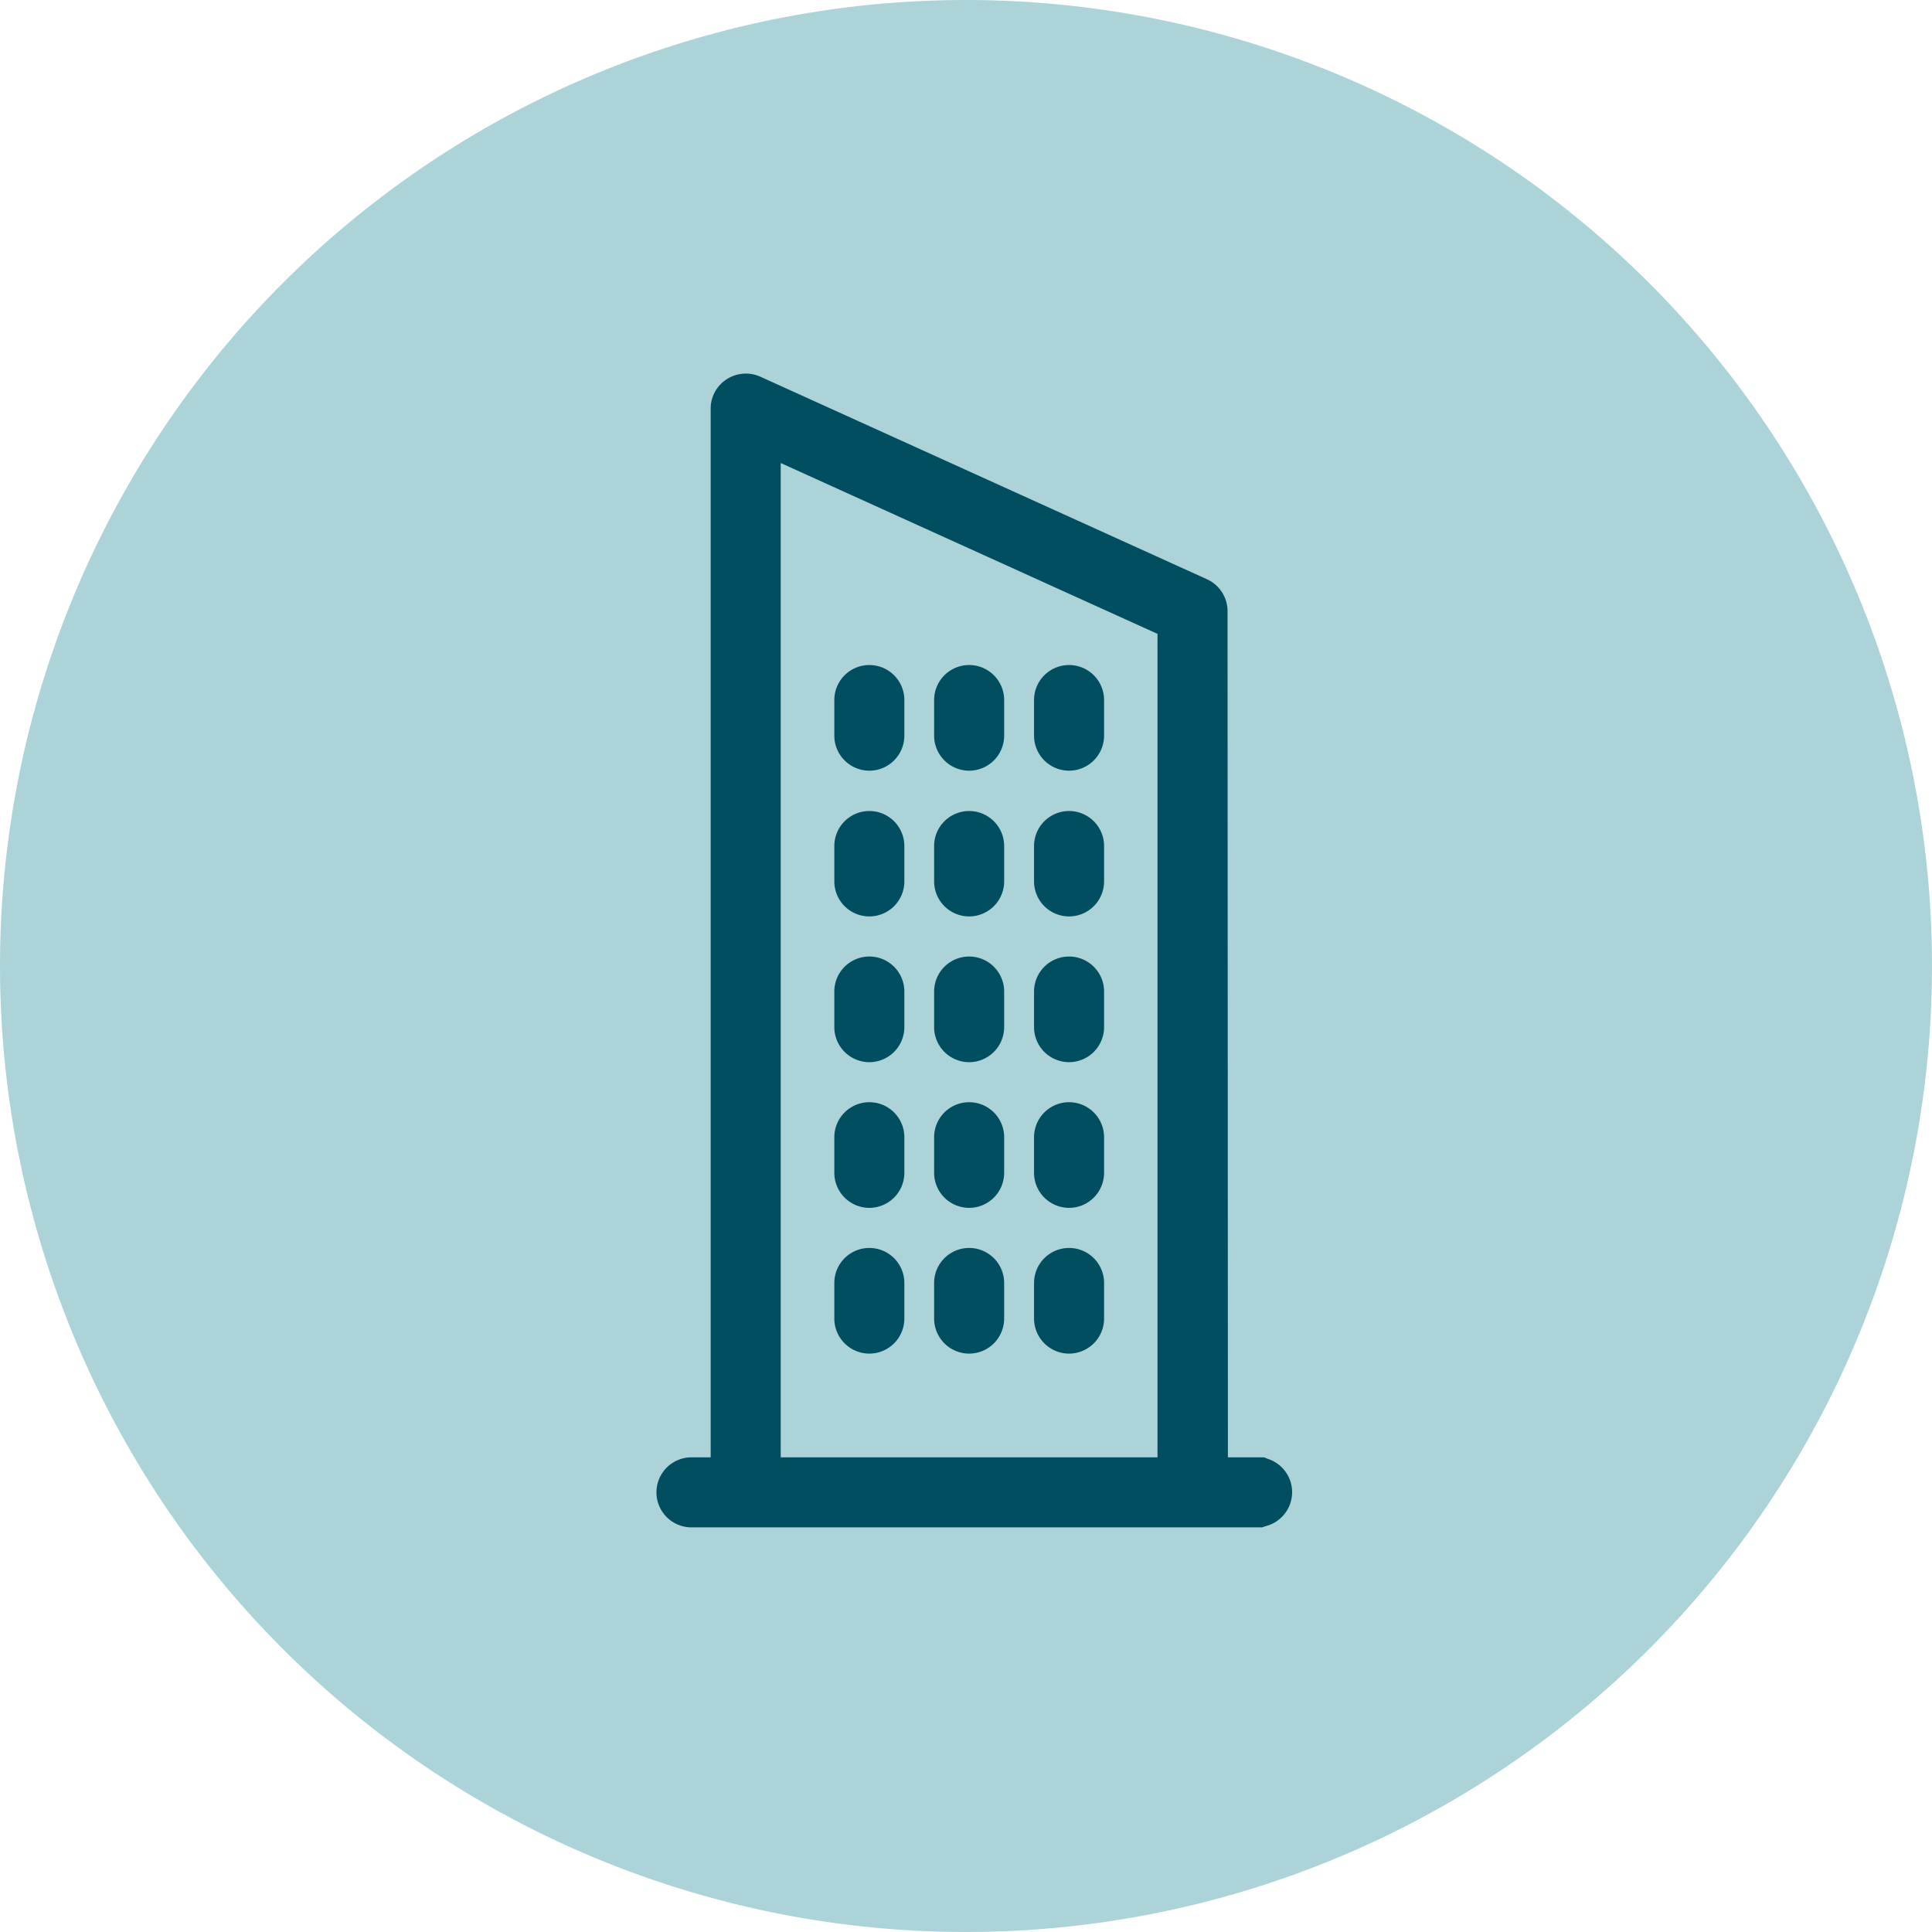
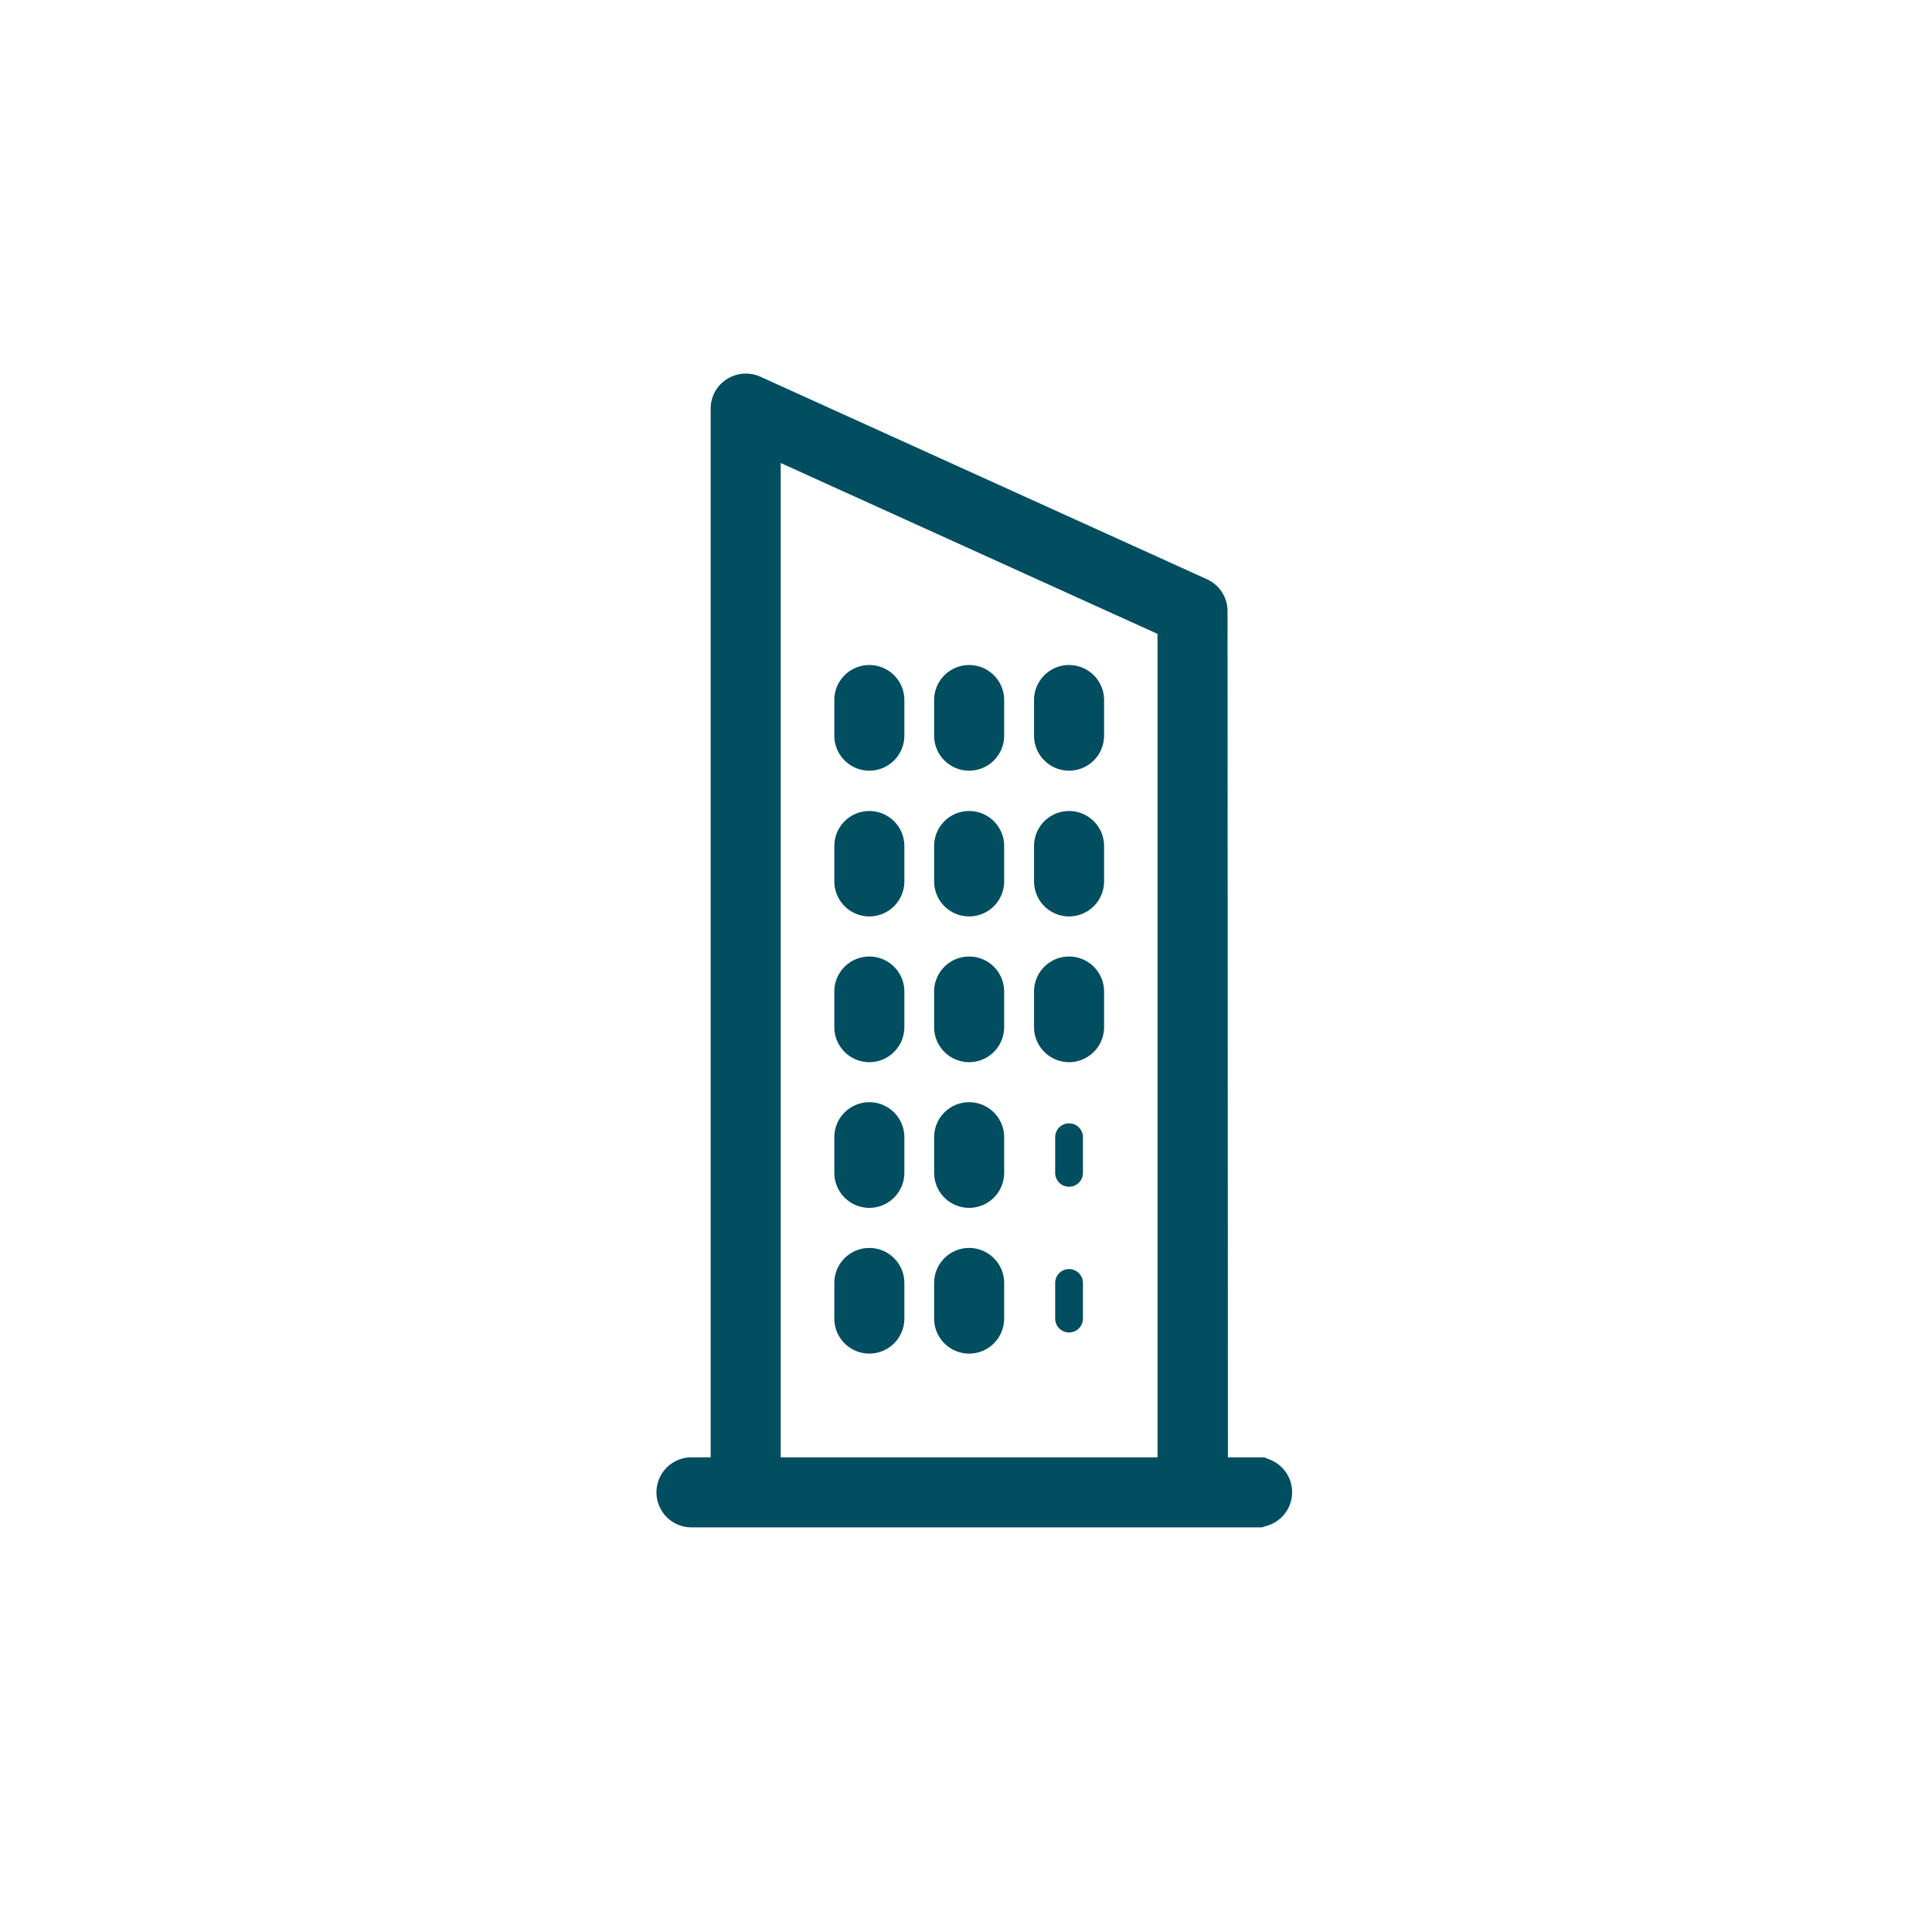
<svg xmlns="http://www.w3.org/2000/svg" width="32" height="32" viewBox="0 0 32 32">
  <g id="Group_10963" data-name="Group 10963" transform="translate(-243 -273)">
-     <path id="Path_21920" data-name="Path 21920" d="M16,0A16,16,0,1,1,0,16,16,16,0,0,1,16,0Z" transform="translate(243 273)" fill="#acd4d8" />
    <g id="Icon_feather-map-pin" data-name="Icon feather-map-pin" transform="translate(247.405 278.828)">
      <rect id="Rectangle_11899" data-name="Rectangle 11899" width="20" height="20" transform="translate(1.595 0.172)" fill="none" />
      <g id="Group_10940" data-name="Group 10940" transform="translate(6.818 0.71)">
        <g id="Group_10941" data-name="Group 10941" transform="translate(0 0)">
-           <path id="Path_21899" data-name="Path 21899" d="M13.03,22.028a.23.23,0,0,0,.23-.23v-.59a.23.23,0,0,0-.46,0v.59a.23.23,0,0,0,.23.23" transform="translate(-9.854 -16.151)" fill="#004e60" />
          <path id="Path_21899_-_Outline" data-name="Path 21899 - Outline" d="M13.03,22.378a.581.581,0,0,1-.58-.58v-.59a.58.58,0,0,1,1.16,0v.59A.581.581,0,0,1,13.03,22.378Z" transform="translate(-9.854 -16.151)" fill="#004e60" />
          <path id="Path_21900" data-name="Path 21900" d="M20.214,22.028a.23.23,0,0,0,.23-.23v-.59a.23.23,0,0,0-.46,0v.59a.23.23,0,0,0,.23.23" transform="translate(-15.385 -16.151)" fill="#004e60" />
          <path id="Path_21900_-_Outline" data-name="Path 21900 - Outline" d="M20.214,22.378a.581.581,0,0,1-.58-.58v-.59a.58.58,0,1,1,1.16,0v.59A.581.581,0,0,1,20.214,22.378Z" transform="translate(-15.385 -16.151)" fill="#004e60" />
          <path id="Path_21901" data-name="Path 21901" d="M27.4,22.028a.23.23,0,0,0,.23-.23v-.59a.23.23,0,0,0-.46,0v.59a.23.23,0,0,0,.23.23" transform="translate(-20.916 -16.151)" fill="#004e60" />
          <path id="Path_21901_-_Outline" data-name="Path 21901 - Outline" d="M27.4,22.378a.581.581,0,0,1-.58-.58v-.59a.58.58,0,0,1,1.16,0v.59A.581.581,0,0,1,27.4,22.378Z" transform="translate(-20.916 -16.151)" fill="#004e60" />
          <path id="Path_21902" data-name="Path 21902" d="M13.03,32.516a.23.23,0,0,0,.23-.23V31.7a.23.23,0,0,0-.46,0v.59a.23.23,0,0,0,.23.23" transform="translate(-9.854 -24.225)" fill="#004e60" />
          <path id="Path_21902_-_Outline" data-name="Path 21902 - Outline" d="M13.03,32.866a.581.581,0,0,1-.58-.58V31.7a.58.58,0,0,1,1.16,0v.59A.581.581,0,0,1,13.03,32.866Z" transform="translate(-9.854 -24.225)" fill="#004e60" />
          <path id="Path_21903" data-name="Path 21903" d="M20.214,32.516a.23.23,0,0,0,.23-.23V31.7a.23.23,0,0,0-.46,0v.59a.23.23,0,0,0,.23.23" transform="translate(-15.385 -24.225)" fill="#004e60" />
          <path id="Path_21903_-_Outline" data-name="Path 21903 - Outline" d="M20.214,32.866a.581.581,0,0,1-.58-.58V31.7a.58.58,0,0,1,1.16,0v.59A.581.581,0,0,1,20.214,32.866Z" transform="translate(-15.385 -24.225)" fill="#004e60" />
          <path id="Path_21904" data-name="Path 21904" d="M27.4,32.516a.23.23,0,0,0,.23-.23V31.7a.23.23,0,0,0-.46,0v.59a.23.23,0,0,0,.23.23" transform="translate(-20.916 -24.225)" fill="#004e60" />
          <path id="Path_21904_-_Outline" data-name="Path 21904 - Outline" d="M27.4,32.866a.581.581,0,0,1-.58-.58V31.7a.58.58,0,0,1,1.16,0v.59A.581.581,0,0,1,27.4,32.866Z" transform="translate(-20.916 -24.225)" fill="#004e60" />
          <path id="Path_21905" data-name="Path 21905" d="M13.03,43.005a.23.23,0,0,0,.23-.23v-.59a.23.23,0,1,0-.46,0v.59a.23.23,0,0,0,.23.23" transform="translate(-9.854 -32.3)" fill="#004e60" />
          <path id="Path_21905_-_Outline" data-name="Path 21905 - Outline" d="M13.03,43.355a.581.581,0,0,1-.58-.58v-.59a.58.58,0,1,1,1.16,0v.59A.581.581,0,0,1,13.03,43.355Z" transform="translate(-9.854 -32.3)" fill="#004e60" />
-           <path id="Path_21906" data-name="Path 21906" d="M20.214,43.005a.23.23,0,0,0,.23-.23v-.59a.23.23,0,1,0-.46,0v.59a.23.23,0,0,0,.23.23" transform="translate(-15.385 -32.3)" fill="#004e60" />
          <path id="Path_21906_-_Outline" data-name="Path 21906 - Outline" d="M20.214,43.355a.581.581,0,0,1-.58-.58v-.59a.58.58,0,1,1,1.16,0v.59A.581.581,0,0,1,20.214,43.355Z" transform="translate(-15.385 -32.3)" fill="#004e60" />
          <path id="Path_21907" data-name="Path 21907" d="M27.4,43.005a.23.23,0,0,0,.23-.23v-.59a.23.23,0,1,0-.46,0v.59a.23.23,0,0,0,.23.23" transform="translate(-20.916 -32.3)" fill="#004e60" />
          <path id="Path_21907_-_Outline" data-name="Path 21907 - Outline" d="M27.4,43.355a.581.581,0,0,1-.58-.58v-.59a.58.58,0,1,1,1.16,0v.59A.581.581,0,0,1,27.4,43.355Z" transform="translate(-20.916 -32.3)" fill="#004e60" />
          <path id="Path_21908" data-name="Path 21908" d="M13.03,53.492a.23.23,0,0,0,.23-.23v-.59a.23.23,0,0,0-.46,0v.59a.23.23,0,0,0,.23.23" transform="translate(-9.854 -40.374)" fill="#004e60" />
          <path id="Path_21908_-_Outline" data-name="Path 21908 - Outline" d="M13.03,53.842a.581.581,0,0,1-.58-.58v-.59a.58.58,0,0,1,1.16,0v.59A.581.581,0,0,1,13.03,53.842Z" transform="translate(-9.854 -40.374)" fill="#004e60" />
          <path id="Path_21909" data-name="Path 21909" d="M20.214,53.492a.23.23,0,0,0,.23-.23v-.59a.23.23,0,0,0-.46,0v.59a.23.23,0,0,0,.23.23" transform="translate(-15.385 -40.374)" fill="#004e60" />
          <path id="Path_21909_-_Outline" data-name="Path 21909 - Outline" d="M20.214,53.842a.581.581,0,0,1-.58-.58v-.59a.58.58,0,1,1,1.16,0v.59A.581.581,0,0,1,20.214,53.842Z" transform="translate(-15.385 -40.374)" fill="#004e60" />
          <path id="Path_21910" data-name="Path 21910" d="M27.4,53.492a.23.23,0,0,0,.23-.23v-.59a.23.23,0,0,0-.46,0v.59a.23.23,0,0,0,.23.23" transform="translate(-20.916 -40.374)" fill="#004e60" />
-           <path id="Path_21910_-_Outline" data-name="Path 21910 - Outline" d="M27.4,53.842a.581.581,0,0,1-.58-.58v-.59a.58.58,0,1,1,1.16,0v.59A.581.581,0,0,1,27.4,53.842Z" transform="translate(-20.916 -40.374)" fill="#004e60" />
          <path id="Path_21911" data-name="Path 21911" d="M13.03,63.981a.23.23,0,0,0,.23-.23v-.59a.23.23,0,0,0-.46,0v.59a.23.23,0,0,0,.23.23" transform="translate(-9.854 -48.449)" fill="#004e60" />
          <path id="Path_21911_-_Outline" data-name="Path 21911 - Outline" d="M13.03,64.331a.581.581,0,0,1-.58-.58v-.59a.58.58,0,1,1,1.16,0v.59A.581.581,0,0,1,13.03,64.331Z" transform="translate(-9.854 -48.449)" fill="#004e60" />
          <path id="Path_21912" data-name="Path 21912" d="M20.214,63.981a.23.23,0,0,0,.23-.23v-.59a.23.23,0,0,0-.46,0v.59a.23.23,0,0,0,.23.23" transform="translate(-15.385 -48.449)" fill="#004e60" />
          <path id="Path_21912_-_Outline" data-name="Path 21912 - Outline" d="M20.214,64.331a.581.581,0,0,1-.58-.58v-.59a.58.58,0,0,1,1.16,0v.59A.581.581,0,0,1,20.214,64.331Z" transform="translate(-15.385 -48.449)" fill="#004e60" />
          <path id="Path_21913" data-name="Path 21913" d="M27.4,63.981a.23.23,0,0,0,.23-.23v-.59a.23.23,0,0,0-.46,0v.59a.23.23,0,0,0,.23.23" transform="translate(-20.916 -48.449)" fill="#004e60" />
-           <path id="Path_21913_-_Outline" data-name="Path 21913 - Outline" d="M27.4,64.331a.581.581,0,0,1-.58-.58v-.59a.58.58,0,0,1,1.16,0v.59A.581.581,0,0,1,27.4,64.331Z" transform="translate(-20.916 -48.449)" fill="#004e60" />
          <path id="Path_21914" data-name="Path 21914" d="M9.648,17.95H8.765L8.76,3.587a.23.23,0,0,0-.135-.21L1.223.021A.23.23,0,0,0,.9.23V17.95H.23a.23.23,0,0,0,0,.46H9.622s.209-.073.209-.229-.183-.231-.183-.231m-1.348,0H1.358V.588L8.3,3.735Z" transform="translate(0 0)" fill="#004e60" />
          <path id="Path_21914_-_Outline" data-name="Path 21914 - Outline" d="M9.681,18.76H.23a.58.58,0,0,1,0-1.16H.548V.23A.577.577,0,0,1,.814-.257.586.586,0,0,1,1.368-.3l7.4,3.356a.581.581,0,0,1,.341.528L9.115,17.6h.6l.063.026a.58.58,0,0,1-.042,1.115ZM1.708,17.6H7.949V3.961L1.708,1.131Z" transform="translate(0 0)" fill="#004e60" />
        </g>
      </g>
    </g>
  </g>
</svg>